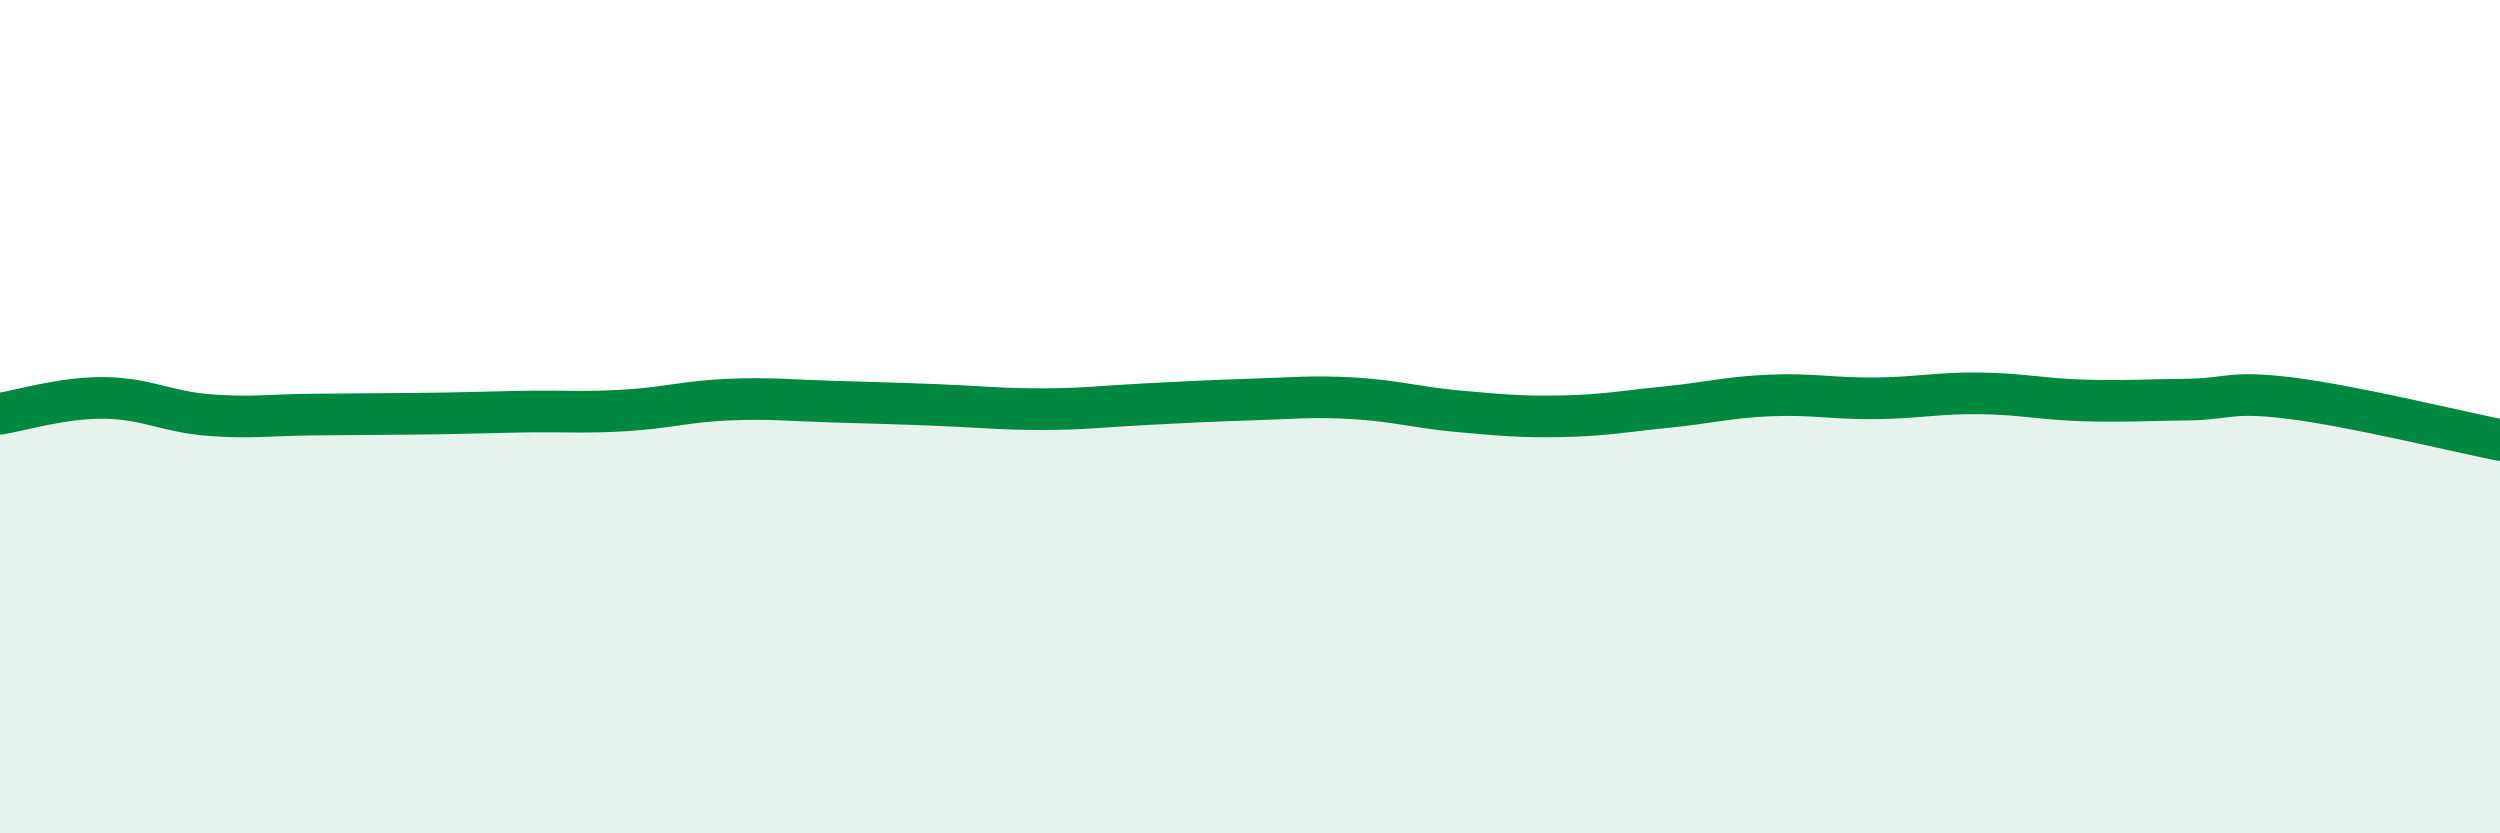
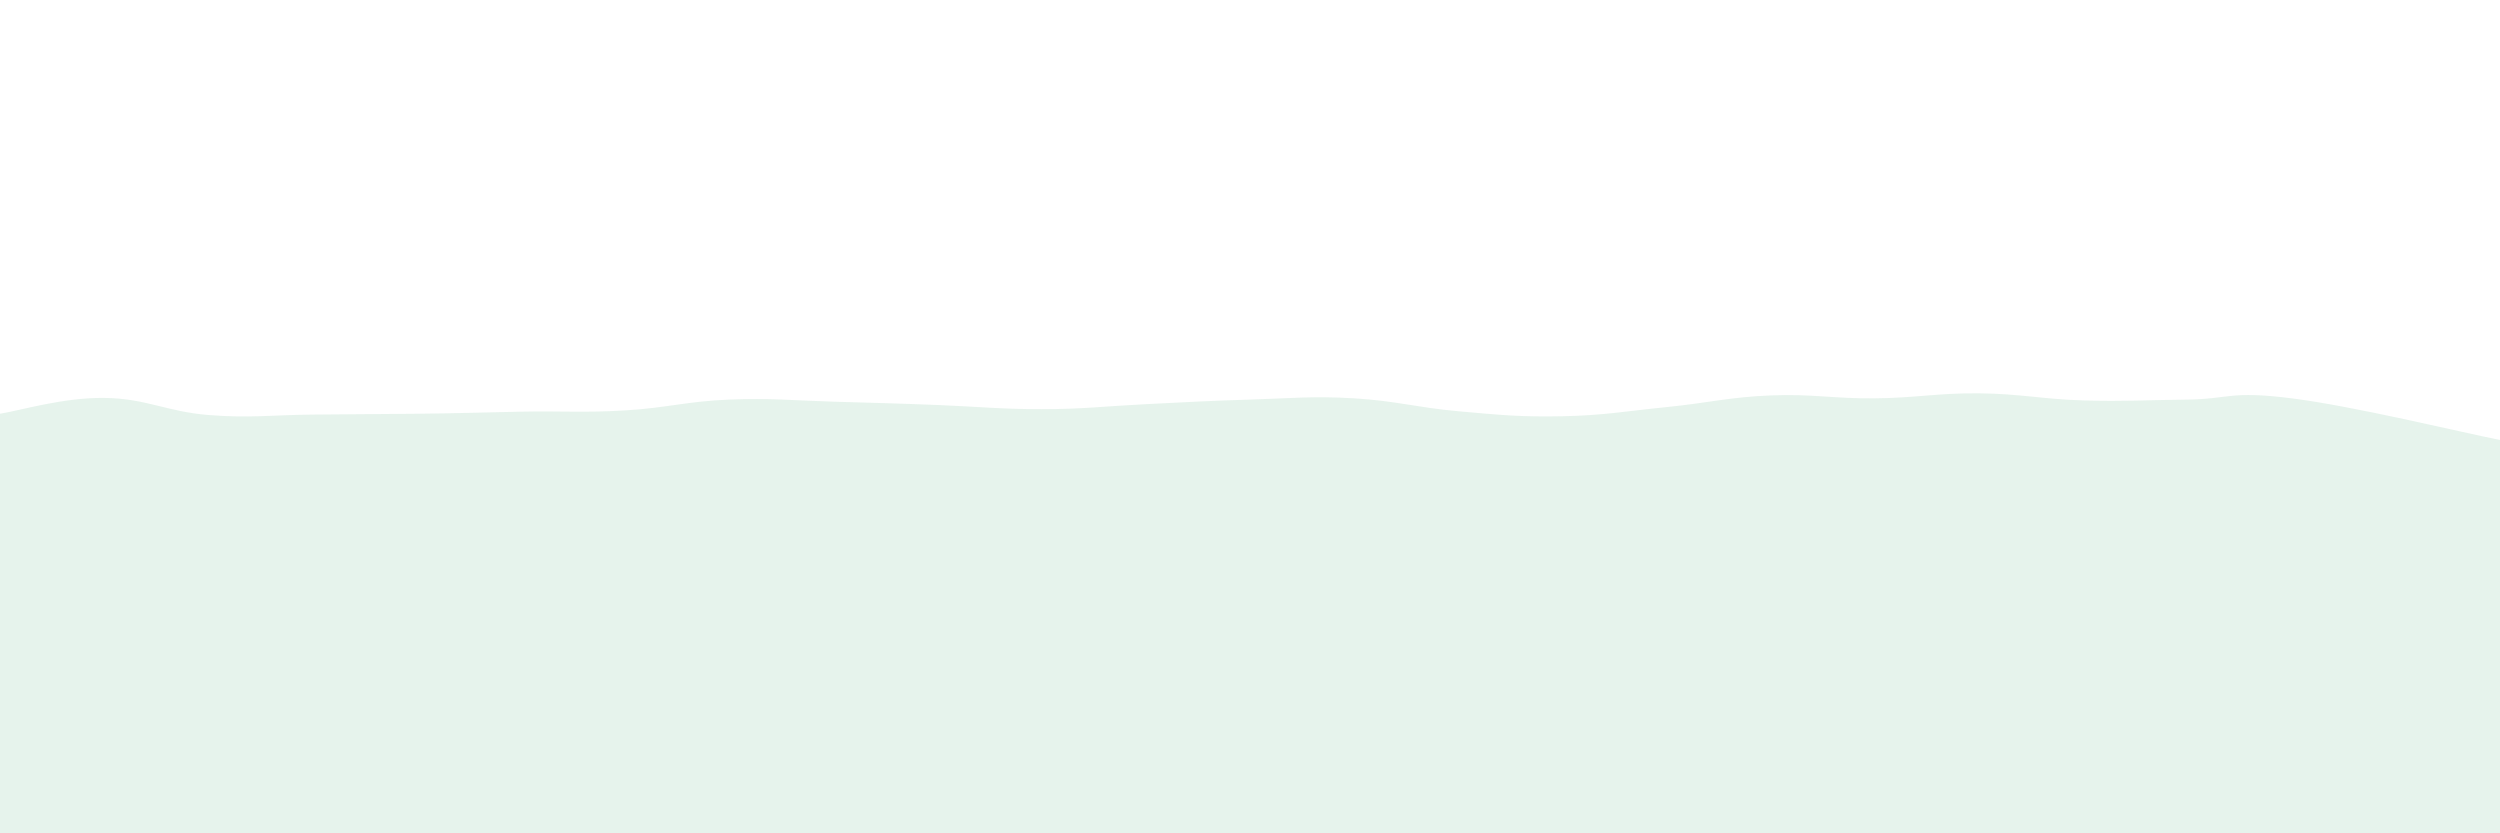
<svg xmlns="http://www.w3.org/2000/svg" width="60" height="20" viewBox="0 0 60 20">
  <path d="M 0,9.93 C 0.5,9.85 1.5,9.54 2.5,9.55 C 3.5,9.56 4,9.88 5,9.96 C 6,10.04 6.5,9.96 7.5,9.95 C 8.5,9.94 9,9.94 10,9.93 C 11,9.92 11.5,9.9 12.5,9.88 C 13.5,9.86 14,9.91 15,9.85 C 16,9.79 16.5,9.63 17.5,9.59 C 18.5,9.55 19,9.61 20,9.64 C 21,9.67 21.5,9.68 22.5,9.72 C 23.5,9.76 24,9.82 25,9.82 C 26,9.82 26.5,9.75 27.5,9.7 C 28.5,9.65 29,9.62 30,9.59 C 31,9.56 31.5,9.5 32.5,9.56 C 33.5,9.62 34,9.78 35,9.87 C 36,9.96 36.5,10.01 37.5,9.99 C 38.5,9.97 39,9.87 40,9.77 C 41,9.67 41.5,9.53 42.5,9.49 C 43.5,9.45 44,9.57 45,9.56 C 46,9.55 46.5,9.43 47.5,9.44 C 48.5,9.45 49,9.58 50,9.61 C 51,9.64 51.5,9.6 52.5,9.59 C 53.5,9.58 53.5,9.37 55,9.56 C 56.5,9.75 59,10.36 60,10.56L60 20L0 20Z" fill="#008740" opacity="0.1" stroke-linecap="round" stroke-linejoin="round" />
-   <path d="M 0,9.93 C 0.5,9.85 1.5,9.54 2.5,9.55 C 3.5,9.56 4,9.88 5,9.96 C 6,10.04 6.5,9.96 7.5,9.95 C 8.5,9.94 9,9.94 10,9.93 C 11,9.92 11.5,9.9 12.5,9.88 C 13.5,9.86 14,9.91 15,9.85 C 16,9.79 16.5,9.63 17.5,9.59 C 18.5,9.55 19,9.61 20,9.64 C 21,9.67 21.5,9.68 22.5,9.72 C 23.5,9.76 24,9.82 25,9.82 C 26,9.82 26.5,9.75 27.5,9.7 C 28.5,9.65 29,9.62 30,9.59 C 31,9.56 31.5,9.5 32.5,9.56 C 33.5,9.62 34,9.78 35,9.87 C 36,9.96 36.5,10.01 37.5,9.99 C 38.5,9.97 39,9.87 40,9.77 C 41,9.67 41.5,9.53 42.5,9.49 C 43.5,9.45 44,9.57 45,9.56 C 46,9.55 46.5,9.43 47.5,9.44 C 48.5,9.45 49,9.58 50,9.61 C 51,9.64 51.5,9.6 52.5,9.59 C 53.5,9.58 53.5,9.37 55,9.56 C 56.5,9.75 59,10.36 60,10.56" stroke="#008740" stroke-width="1" fill="none" stroke-linecap="round" stroke-linejoin="round" />
</svg>